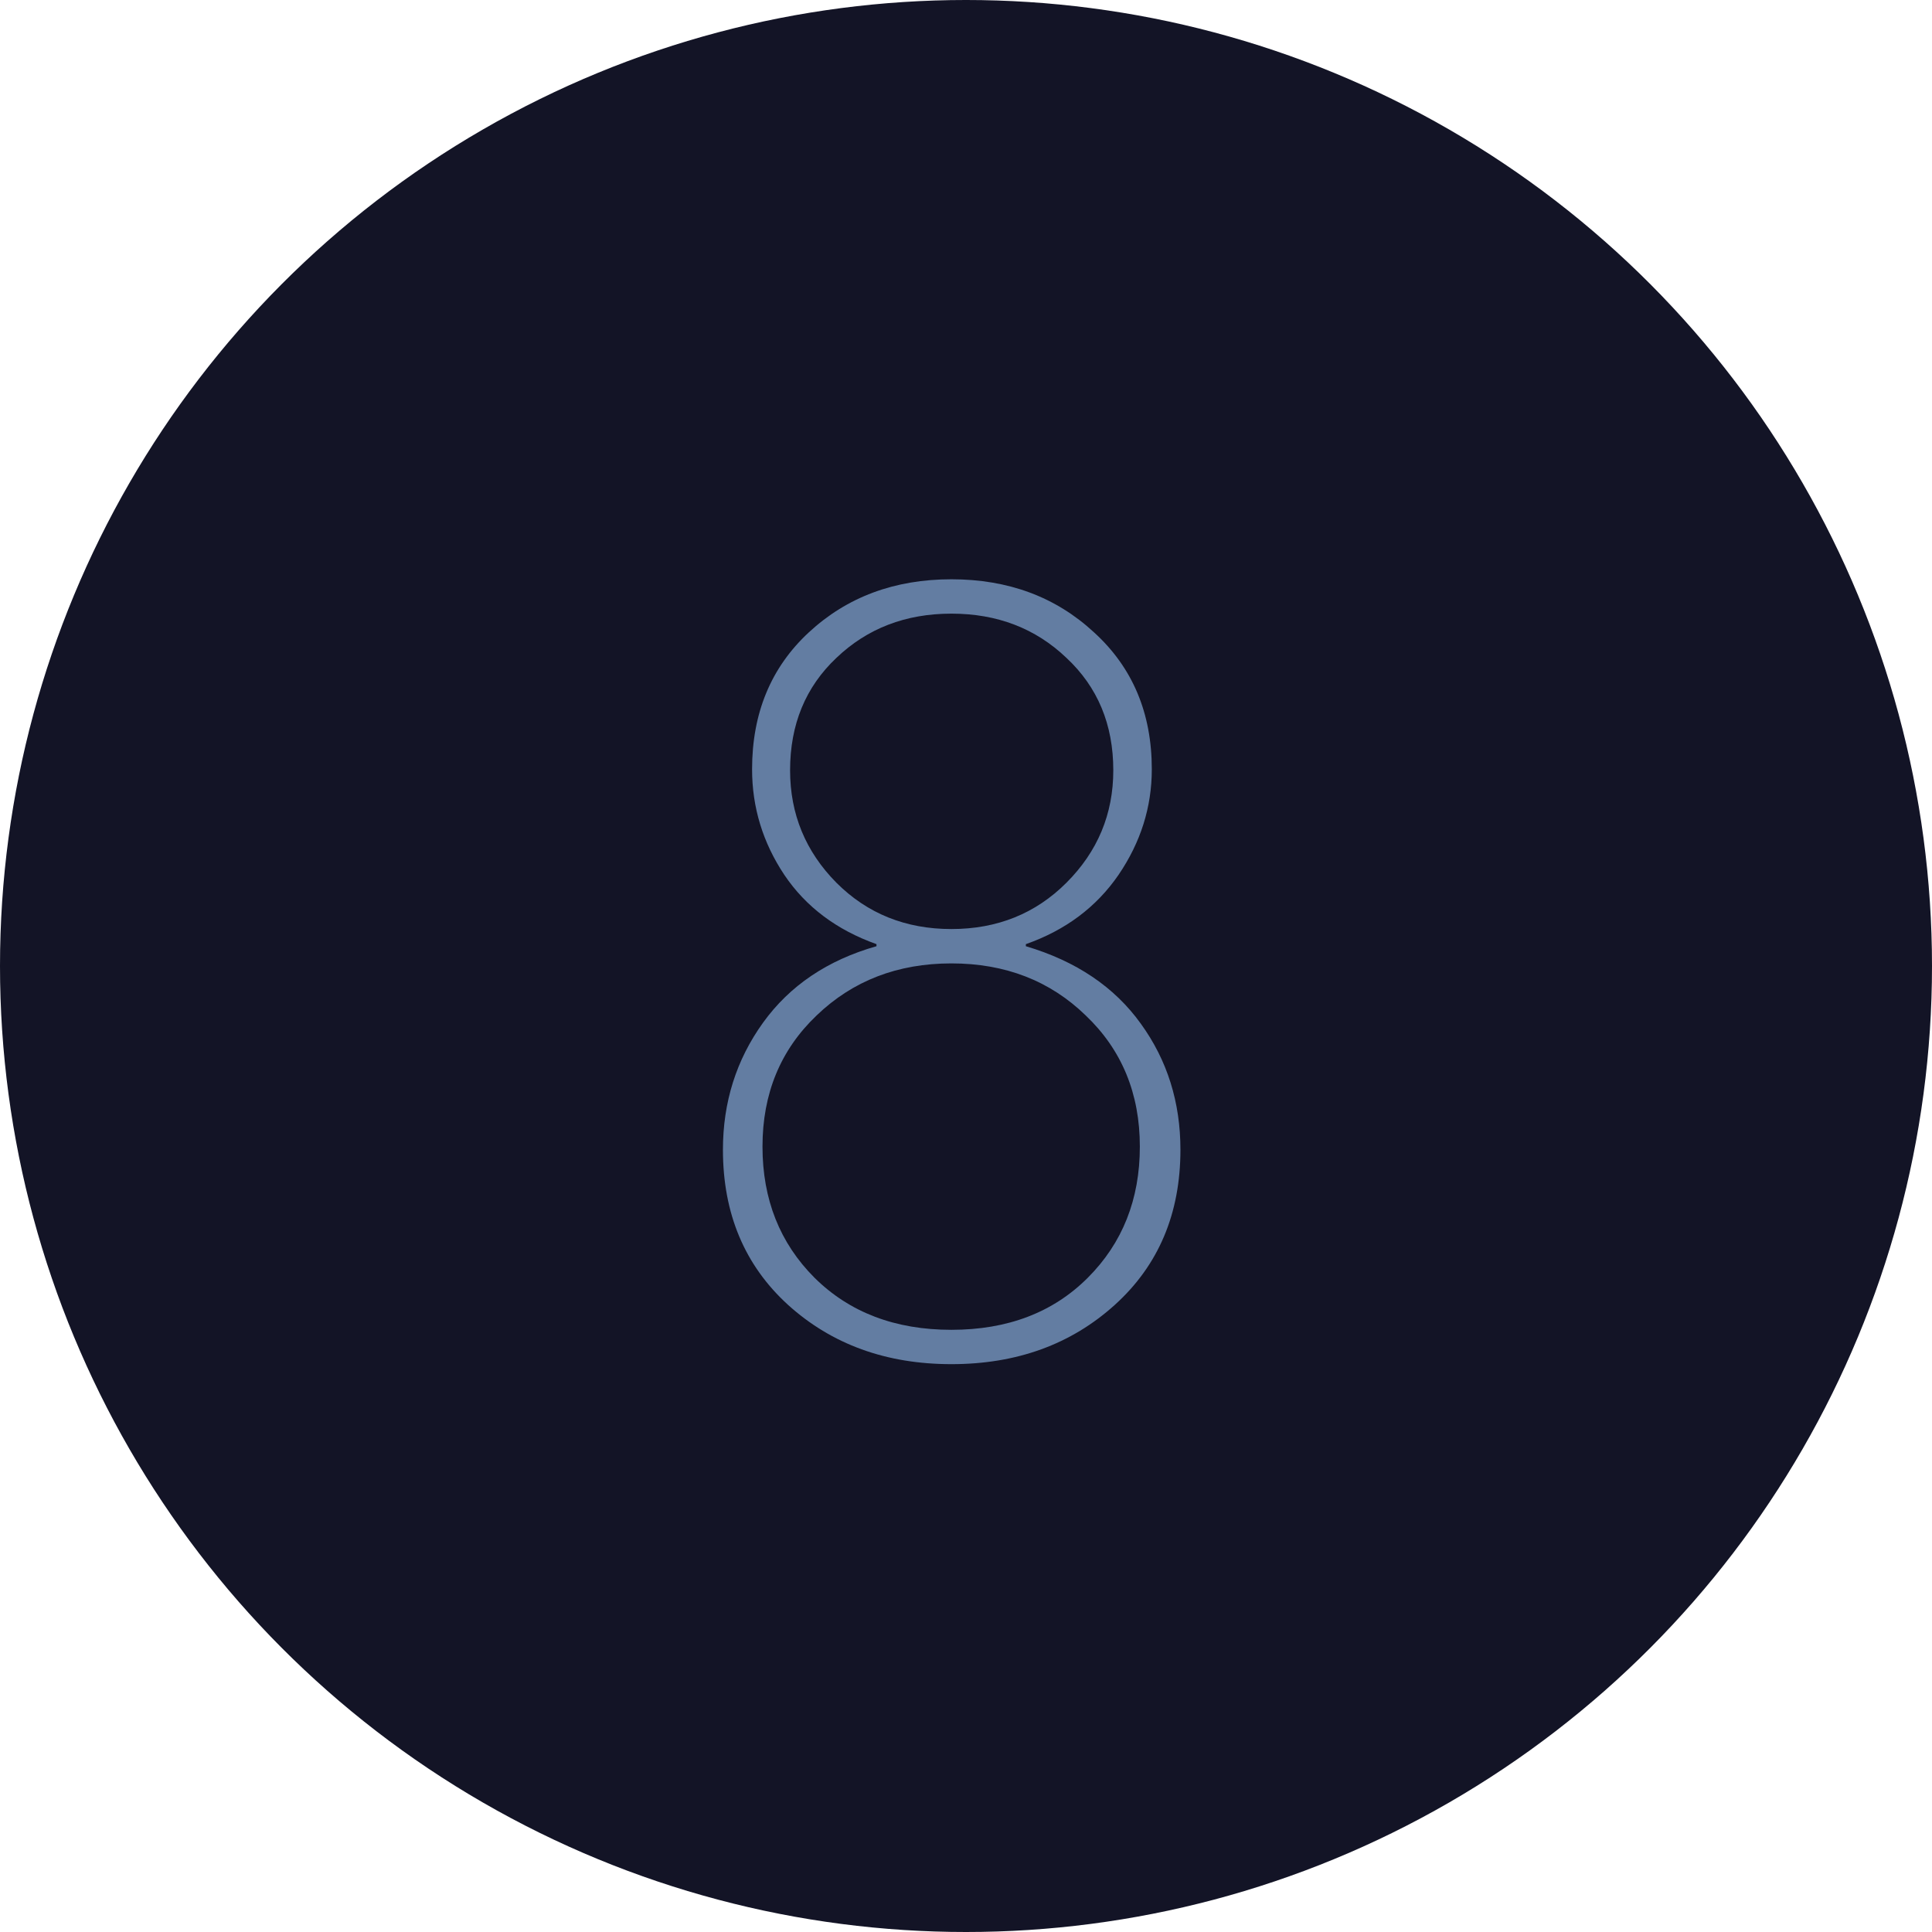
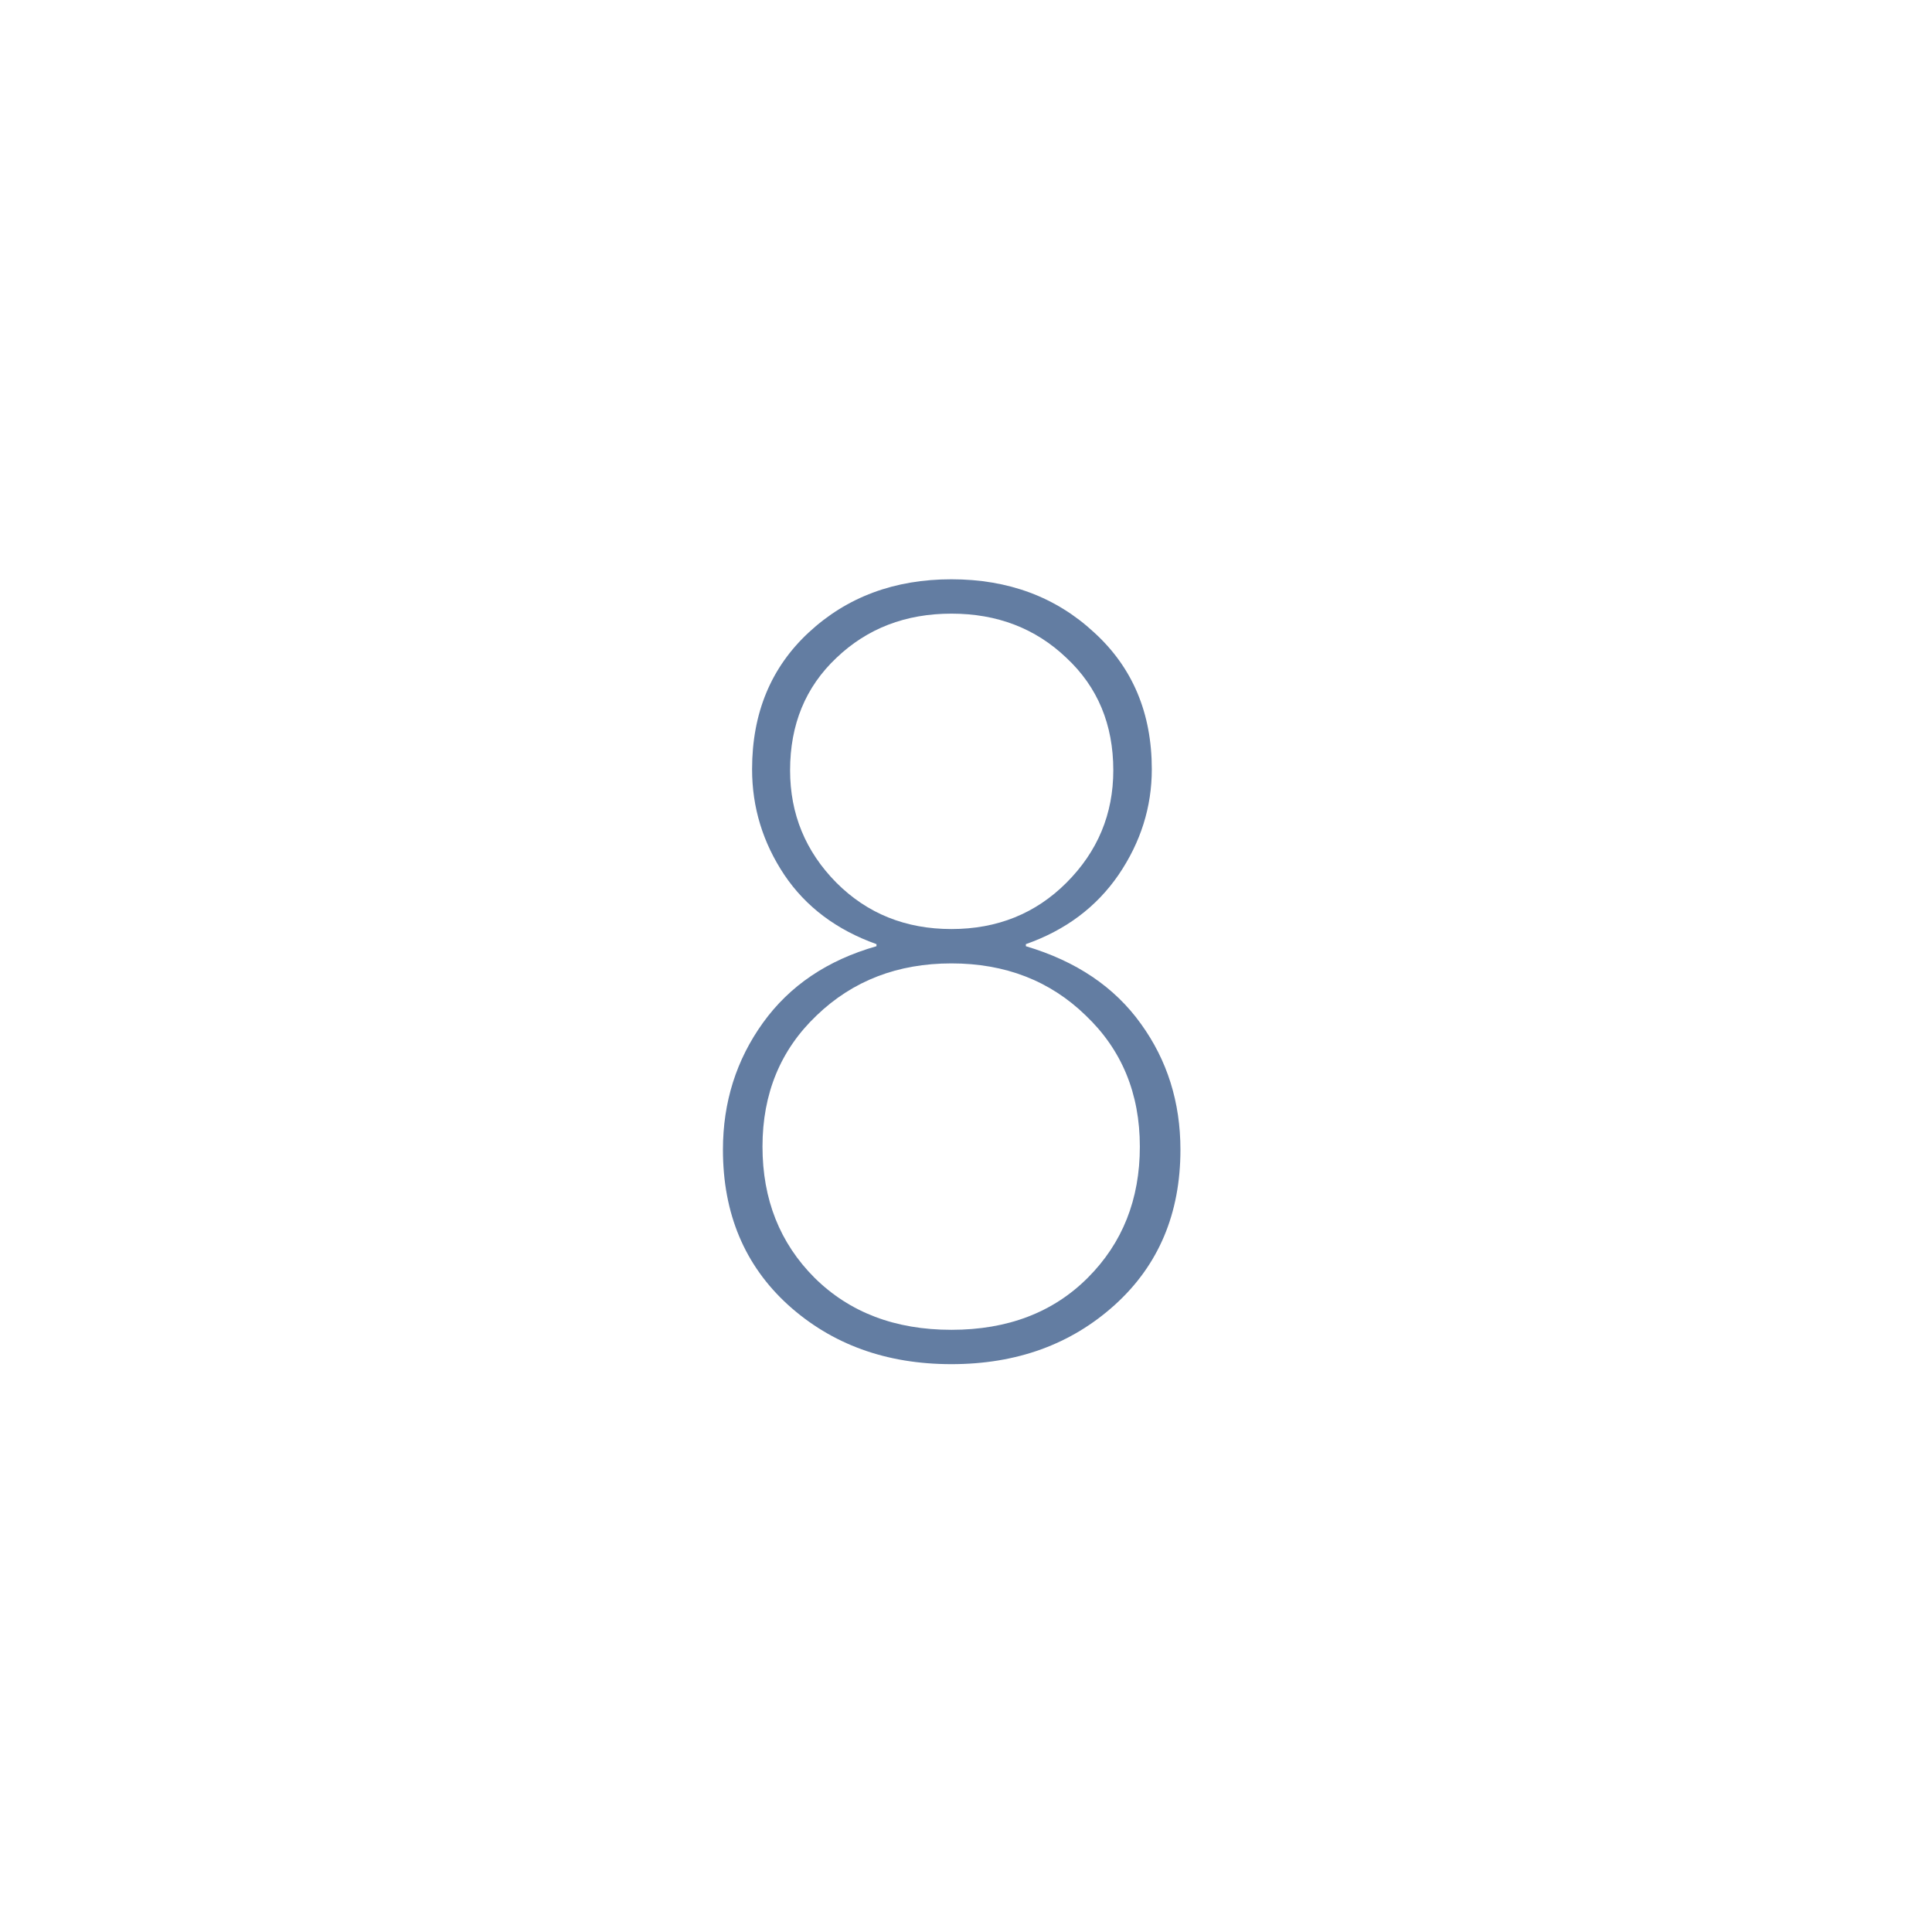
<svg xmlns="http://www.w3.org/2000/svg" width="116" height="116" viewBox="0 0 116 116" fill="none">
-   <circle cx="58" cy="58" r="58" fill="#131426" />
  <path d="M66.938 78.344C64.312 80.719 61.042 81.906 57.125 81.906C53.208 81.906 49.938 80.719 47.312 78.344C44.708 75.969 43.406 72.865 43.406 69.031C43.406 66.177 44.208 63.635 45.812 61.406C47.417 59.177 49.688 57.646 52.625 56.812V56.688C50.229 55.833 48.385 54.448 47.094 52.531C45.802 50.594 45.156 48.479 45.156 46.188C45.156 42.812 46.292 40.073 48.562 37.969C50.854 35.844 53.708 34.781 57.125 34.781C60.542 34.781 63.396 35.844 65.688 37.969C68 40.073 69.156 42.812 69.156 46.188C69.156 48.458 68.49 50.573 67.156 52.531C65.823 54.469 63.969 55.854 61.594 56.688V56.812C64.615 57.708 66.917 59.26 68.5 61.469C70.083 63.656 70.875 66.177 70.875 69.031C70.875 72.865 69.562 75.969 66.938 78.344ZM50.219 53C52.073 54.854 54.375 55.781 57.125 55.781C59.875 55.781 62.177 54.854 64.031 53C65.906 51.125 66.844 48.875 66.844 46.25C66.844 43.5 65.906 41.25 64.031 39.5C62.177 37.729 59.875 36.844 57.125 36.844C54.375 36.844 52.073 37.729 50.219 39.5C48.365 41.25 47.438 43.5 47.438 46.25C47.438 48.875 48.365 51.125 50.219 53ZM48.906 76.719C51.01 78.802 53.75 79.844 57.125 79.844C60.5 79.844 63.229 78.802 65.312 76.719C67.396 74.635 68.438 72.01 68.438 68.844C68.438 65.656 67.354 63.031 65.188 60.969C63.042 58.885 60.354 57.844 57.125 57.844C53.896 57.844 51.198 58.885 49.031 60.969C46.865 63.031 45.781 65.656 45.781 68.844C45.781 72.01 46.823 74.635 48.906 76.719Z" fill="#637DA2" />
</svg>